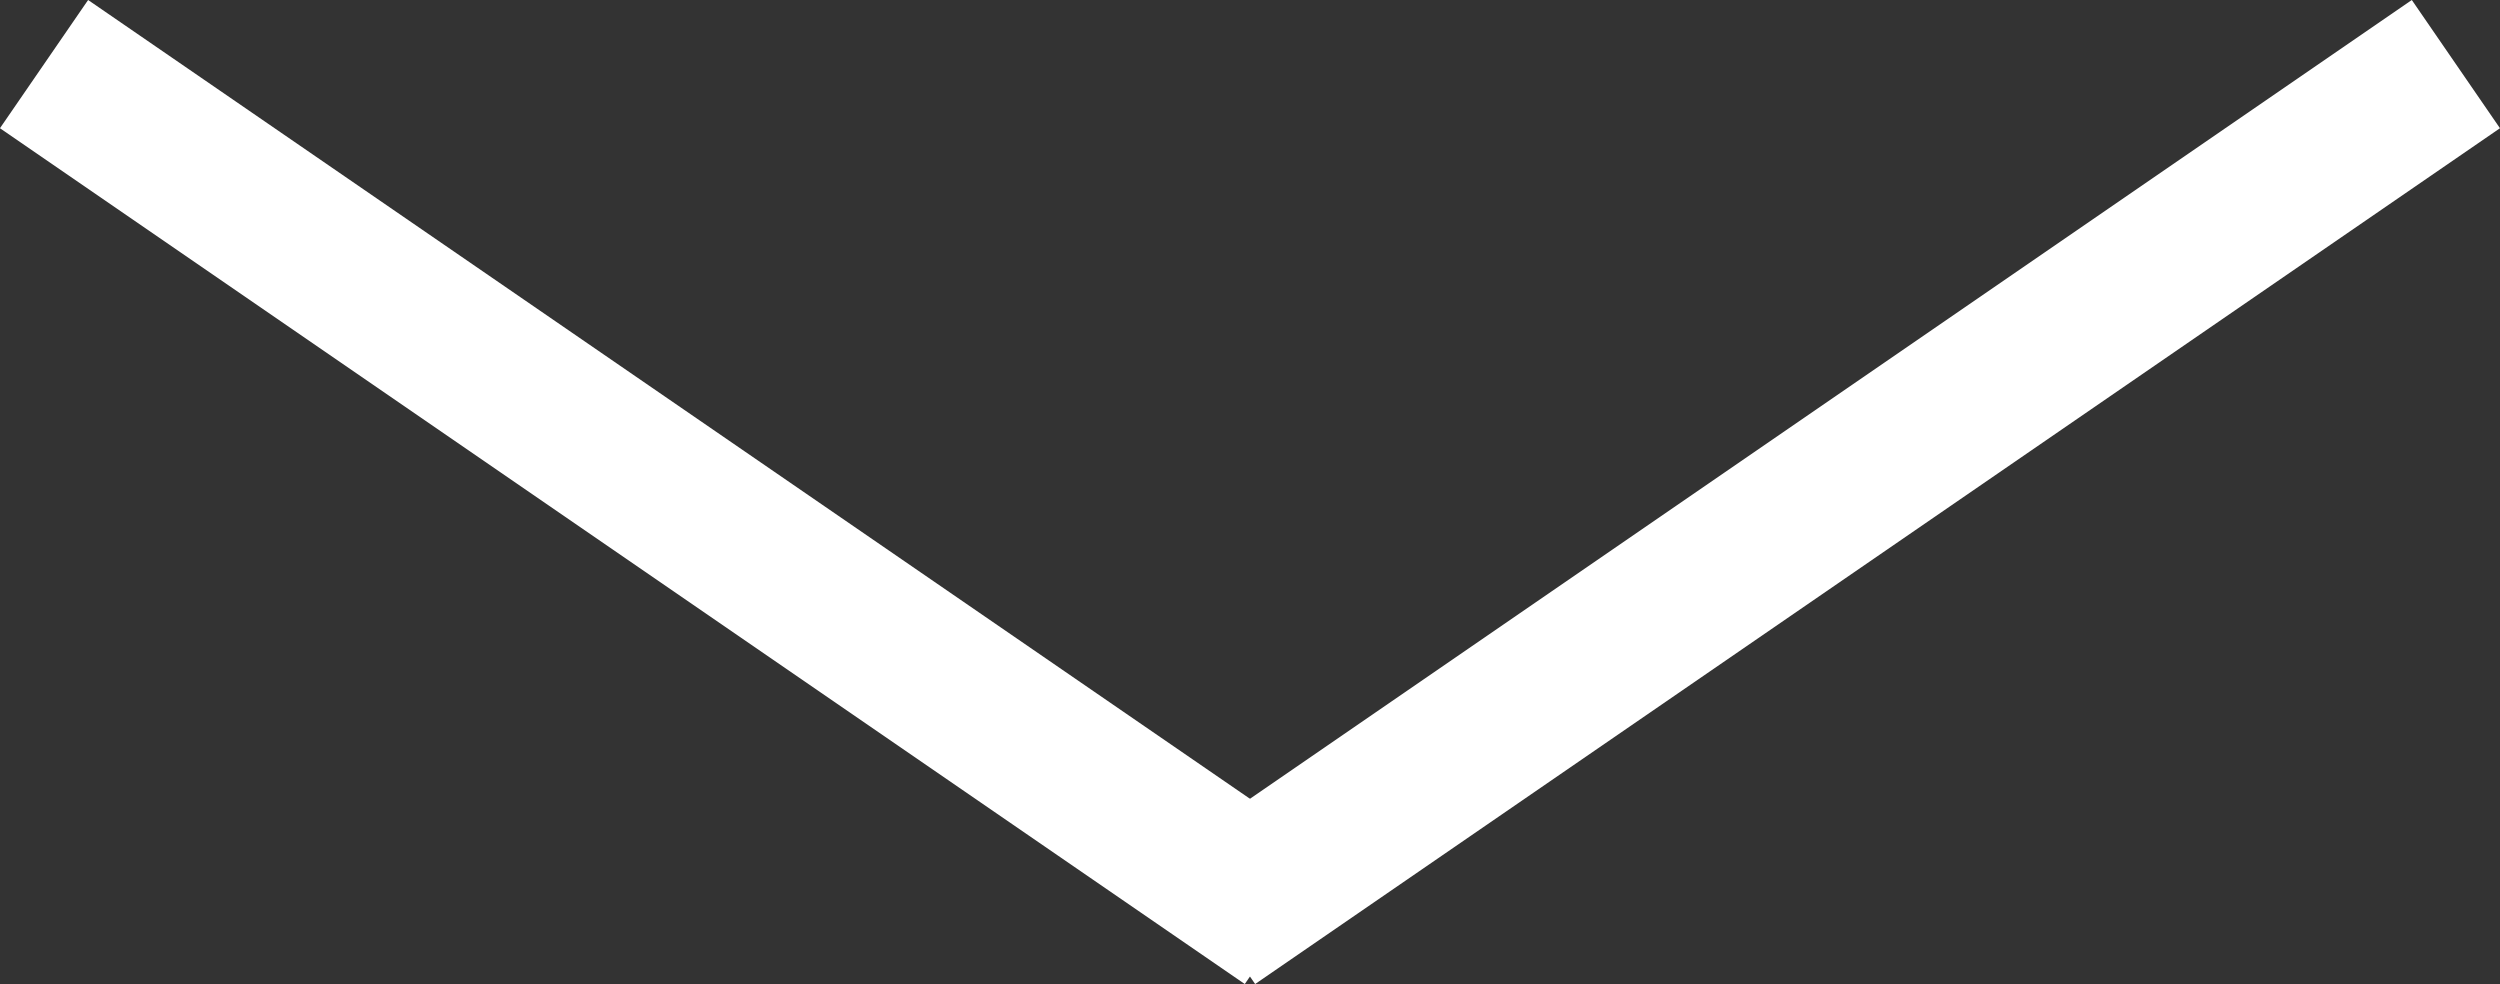
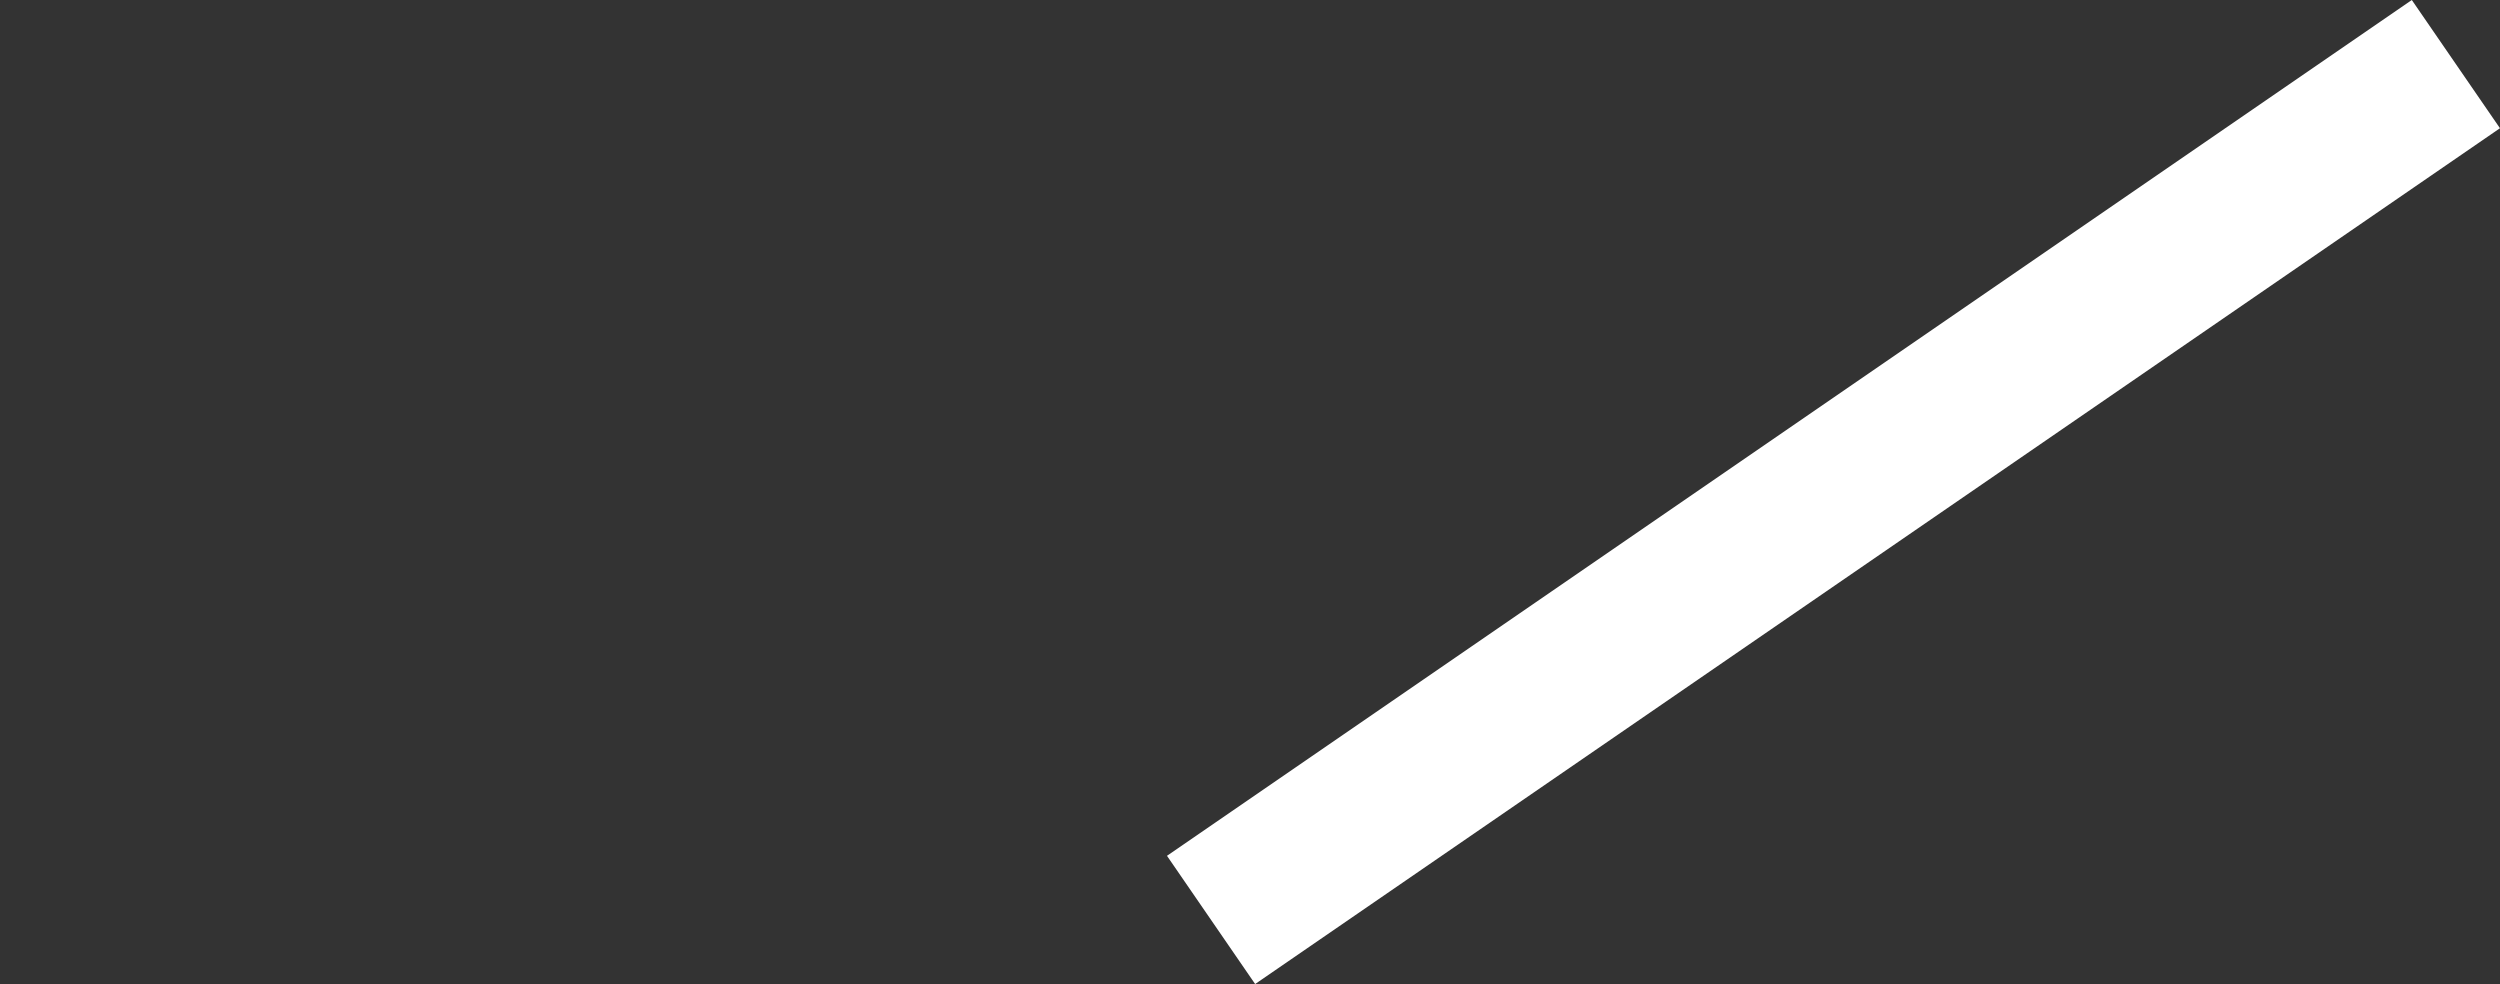
<svg xmlns="http://www.w3.org/2000/svg" width="32.133" height="12.648" viewBox="0 0 32.133 12.648">
  <rect x="0" y="0" width="32.133" height="12.648" fill="#333333" stroke="none" />
  <g id="arrow1" transform="translate(-996.495 -365.034)">
-     <line id="線_1" data-name="線 1" x2="16" y2="11" transform="translate(997.061 365.858)" fill="none" stroke="#fff" stroke-width="2" />
    <line id="線_2" data-name="線 2" x1="16" y2="11" transform="translate(1012.061 365.858)" fill="none" stroke="#fff" stroke-width="2" />
  </g>
</svg>